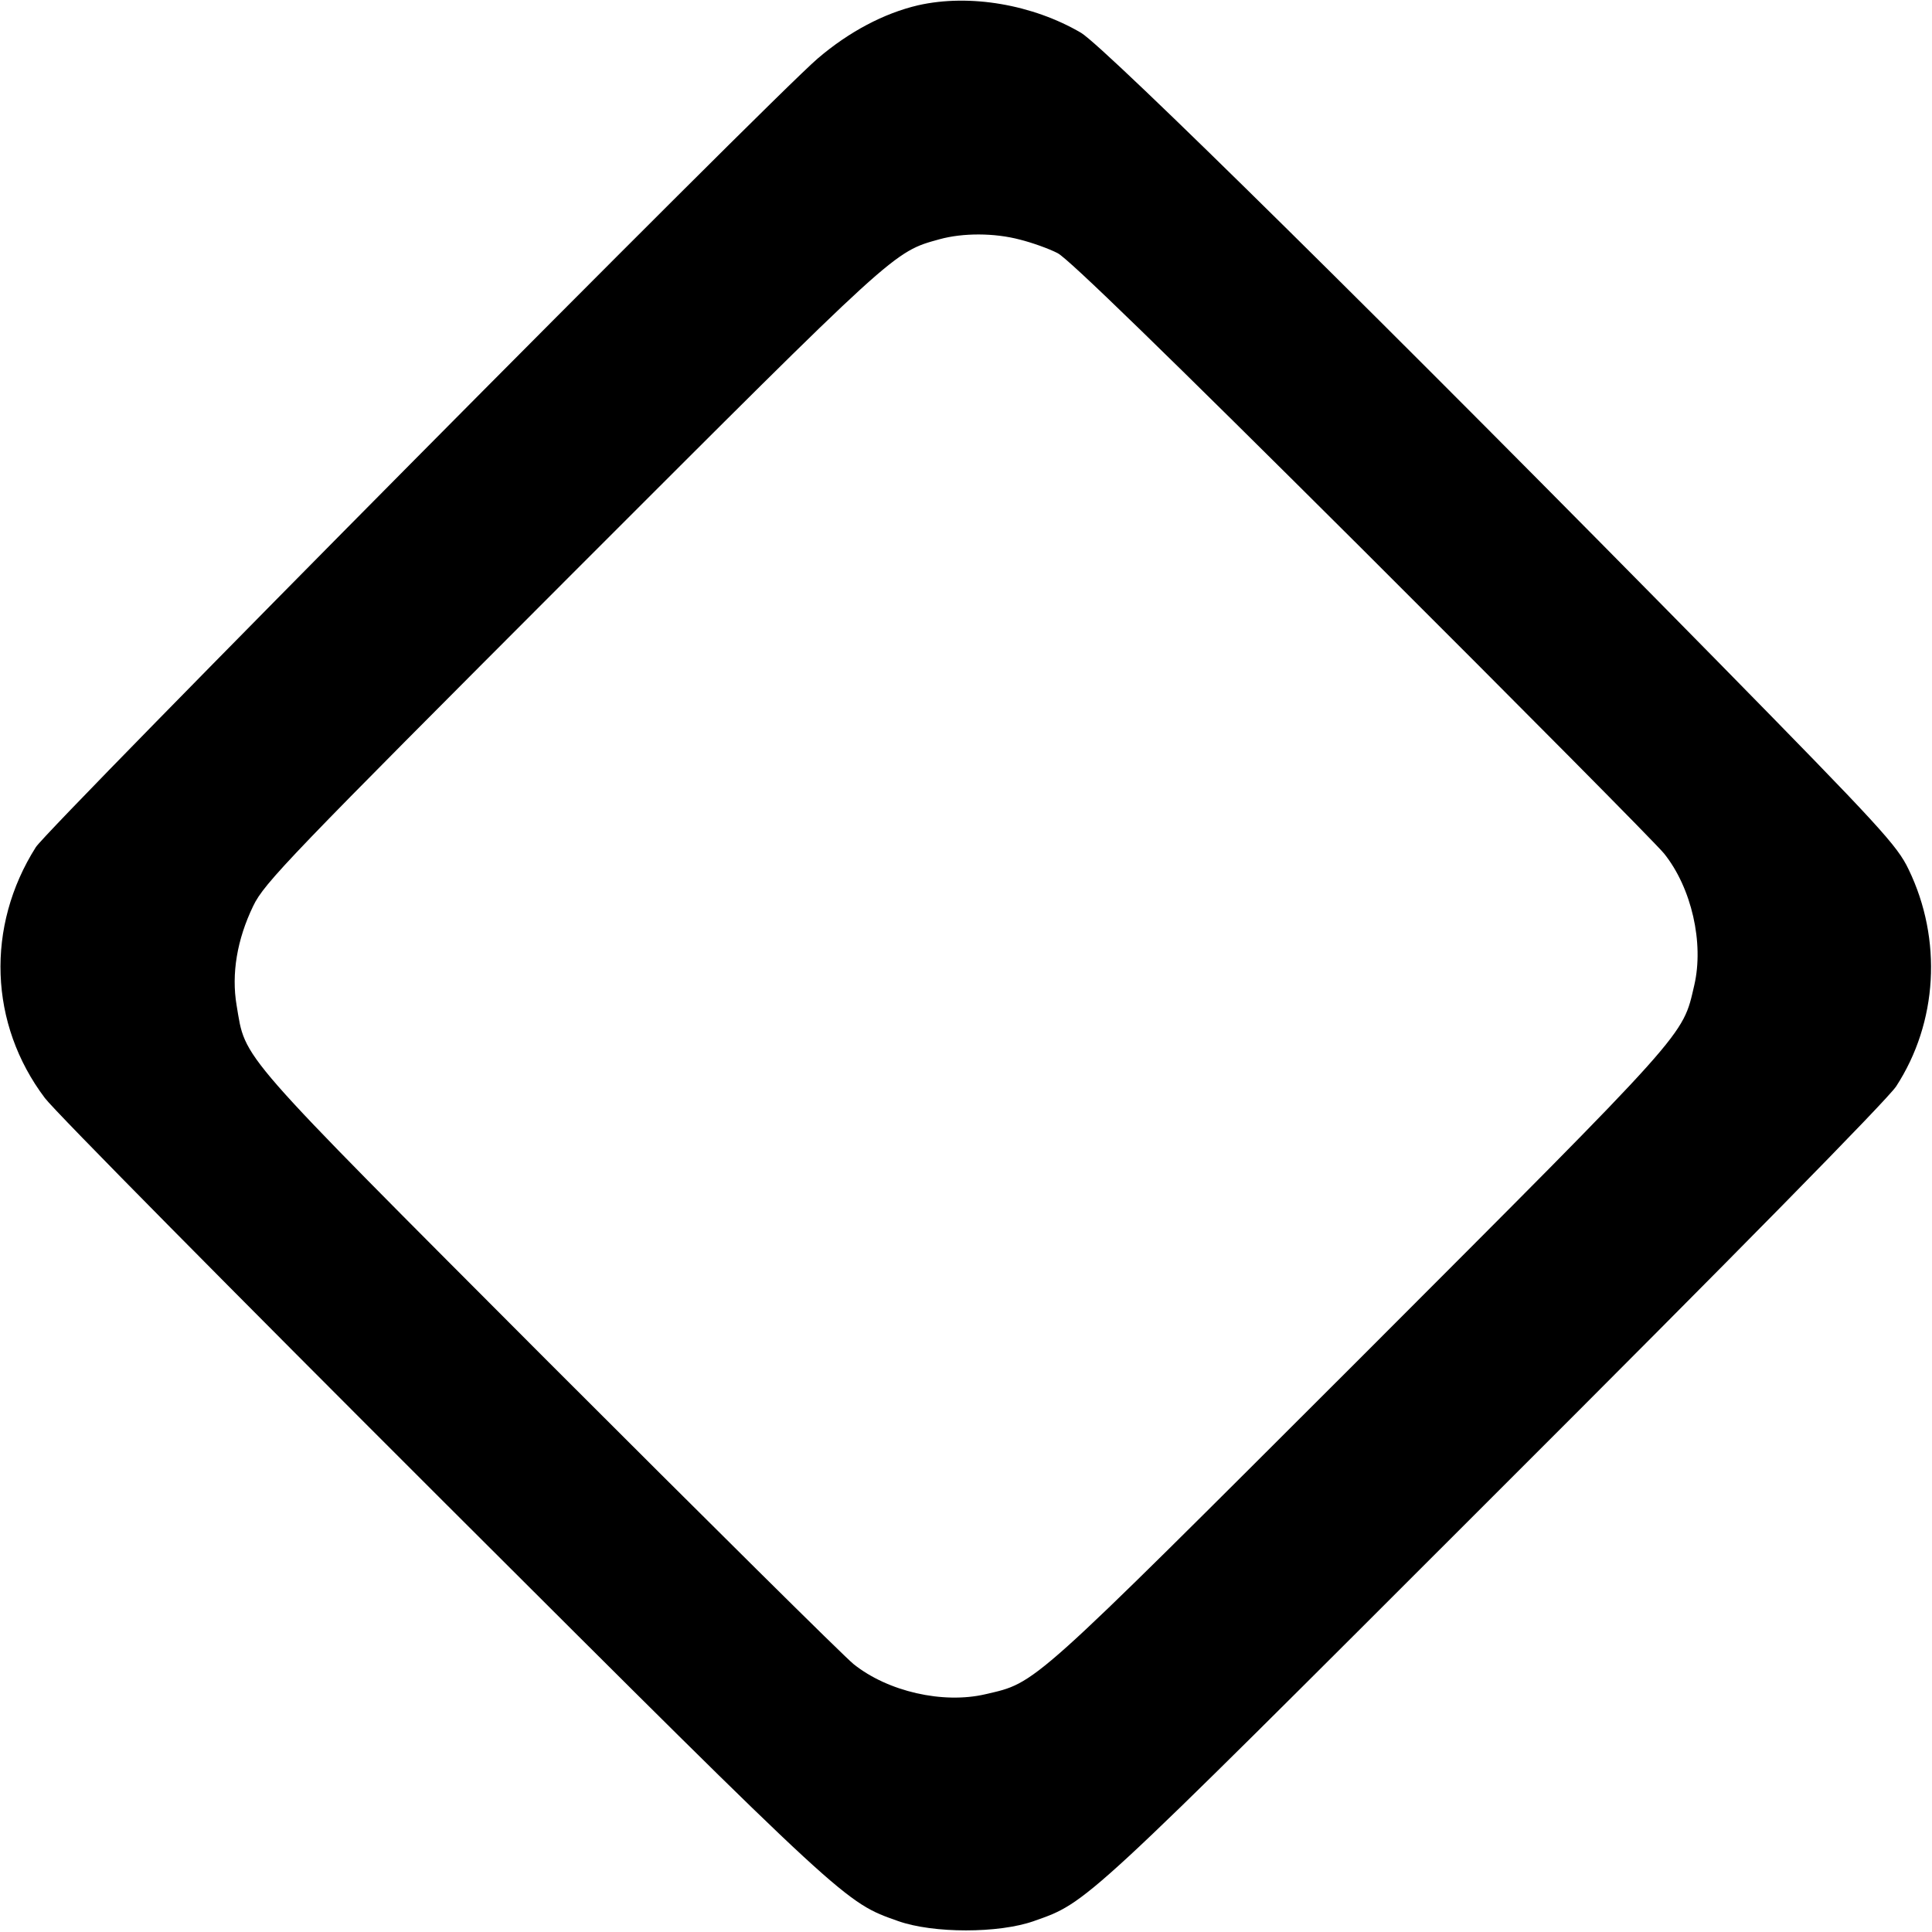
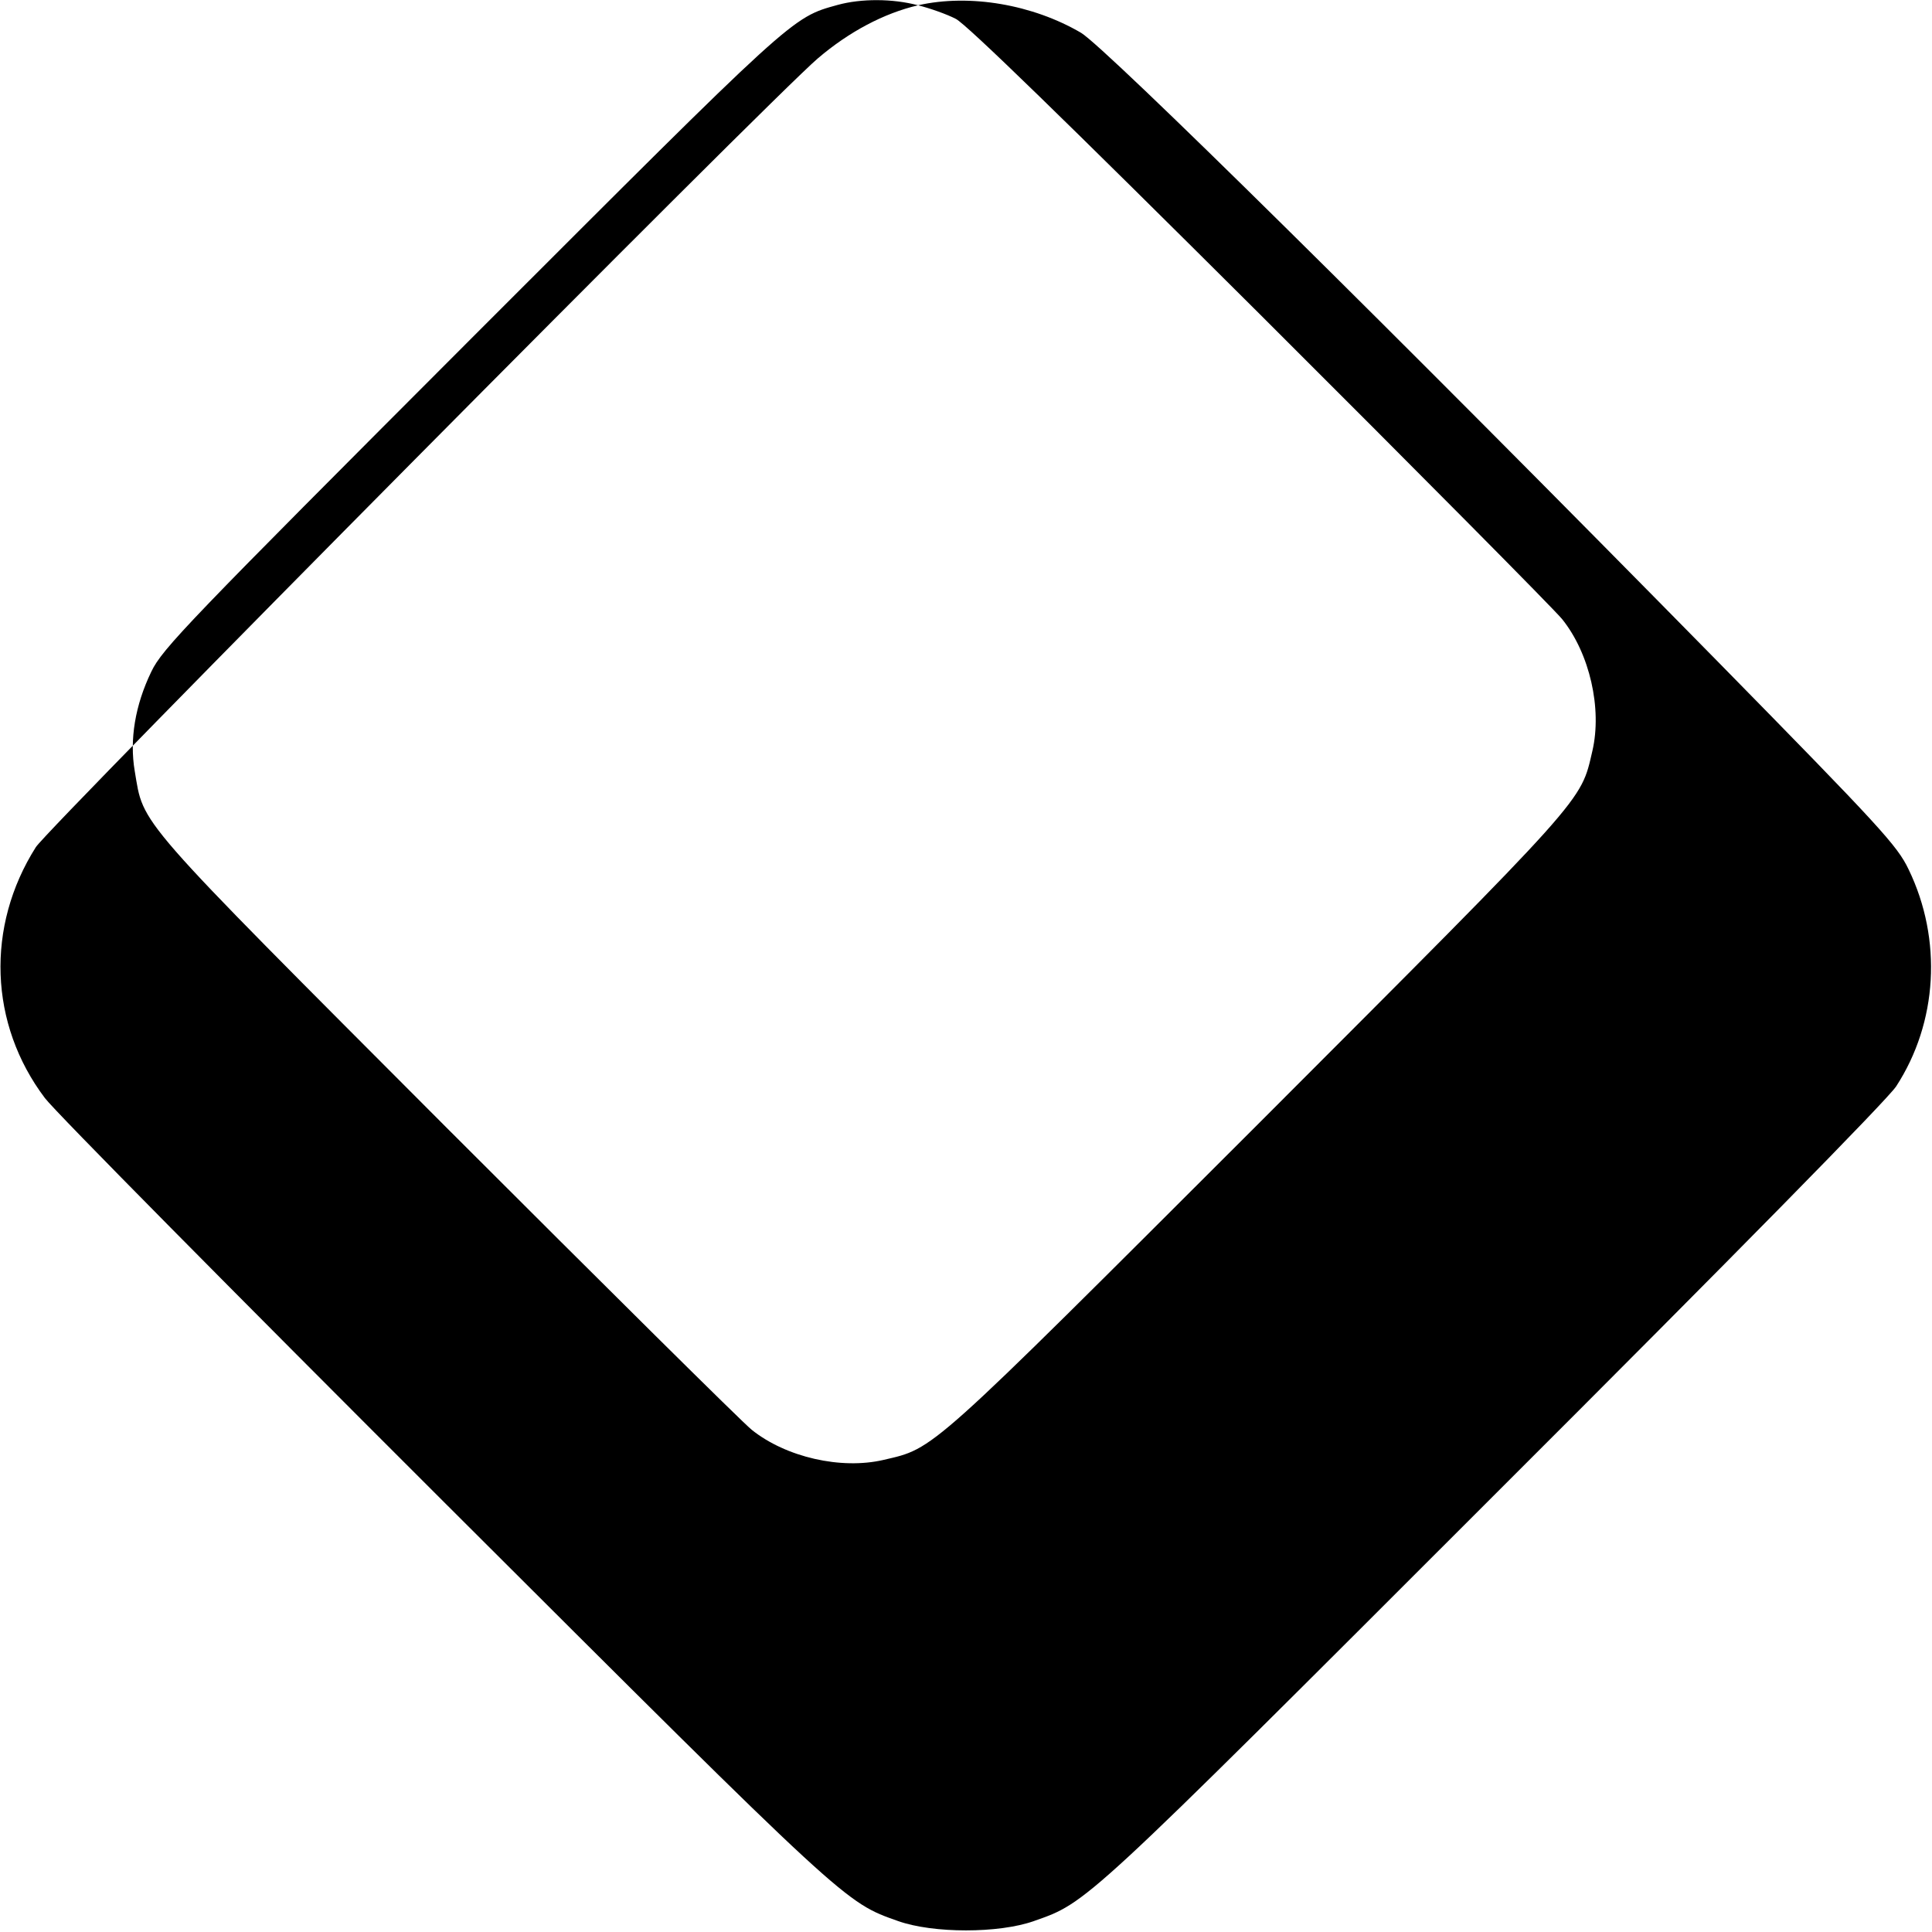
<svg xmlns="http://www.w3.org/2000/svg" version="1.0" width="512pt" height="512pt" viewBox="0 0 512 512" preserveAspectRatio="xMidYMid meet">
  <g transform="translate(0,512) scale(0.1,-0.1)" fill="#000000" stroke="none">
-     <path d="M2433 5106 c-90 -21 -183 -70 -266 -141 -125 -107 -2038 -2037 -2072 -2090 -133 -210 -124 -469 24 -665 27 -36 506 -520 1063 -1076 1068 -1066 1057 -1055 1198 -1105 93 -33 267 -33 360 0 142 50 128 37 1216 1125 644 643 1046 1052 1069 1087 110 169 123 389 33 575 -30 63 -75 112 -504 549 -863 878 -1623 1628 -1689 1668 -128 75 -295 104 -432 73z m270 -621 c32 -8 77 -24 100 -36 28 -14 291 -270 806 -783 419 -418 780 -782 801 -808 73 -91 106 -237 80 -349 -32 -137 -8 -110 -888 -991 -880 -879 -854 -856 -991 -888 -112 -26 -258 7 -349 80 -26 21 -390 382 -809 801 -835 837 -801 798 -826 945 -14 83 1 174 44 263 29 61 98 132 848 883 860 860 848 850 971 884 62 17 145 17 213 -1z" />
+     <path d="M2433 5106 c-90 -21 -183 -70 -266 -141 -125 -107 -2038 -2037 -2072 -2090 -133 -210 -124 -469 24 -665 27 -36 506 -520 1063 -1076 1068 -1066 1057 -1055 1198 -1105 93 -33 267 -33 360 0 142 50 128 37 1216 1125 644 643 1046 1052 1069 1087 110 169 123 389 33 575 -30 63 -75 112 -504 549 -863 878 -1623 1628 -1689 1668 -128 75 -295 104 -432 73z c32 -8 77 -24 100 -36 28 -14 291 -270 806 -783 419 -418 780 -782 801 -808 73 -91 106 -237 80 -349 -32 -137 -8 -110 -888 -991 -880 -879 -854 -856 -991 -888 -112 -26 -258 7 -349 80 -26 21 -390 382 -809 801 -835 837 -801 798 -826 945 -14 83 1 174 44 263 29 61 98 132 848 883 860 860 848 850 971 884 62 17 145 17 213 -1z" />
  </g>
</svg>